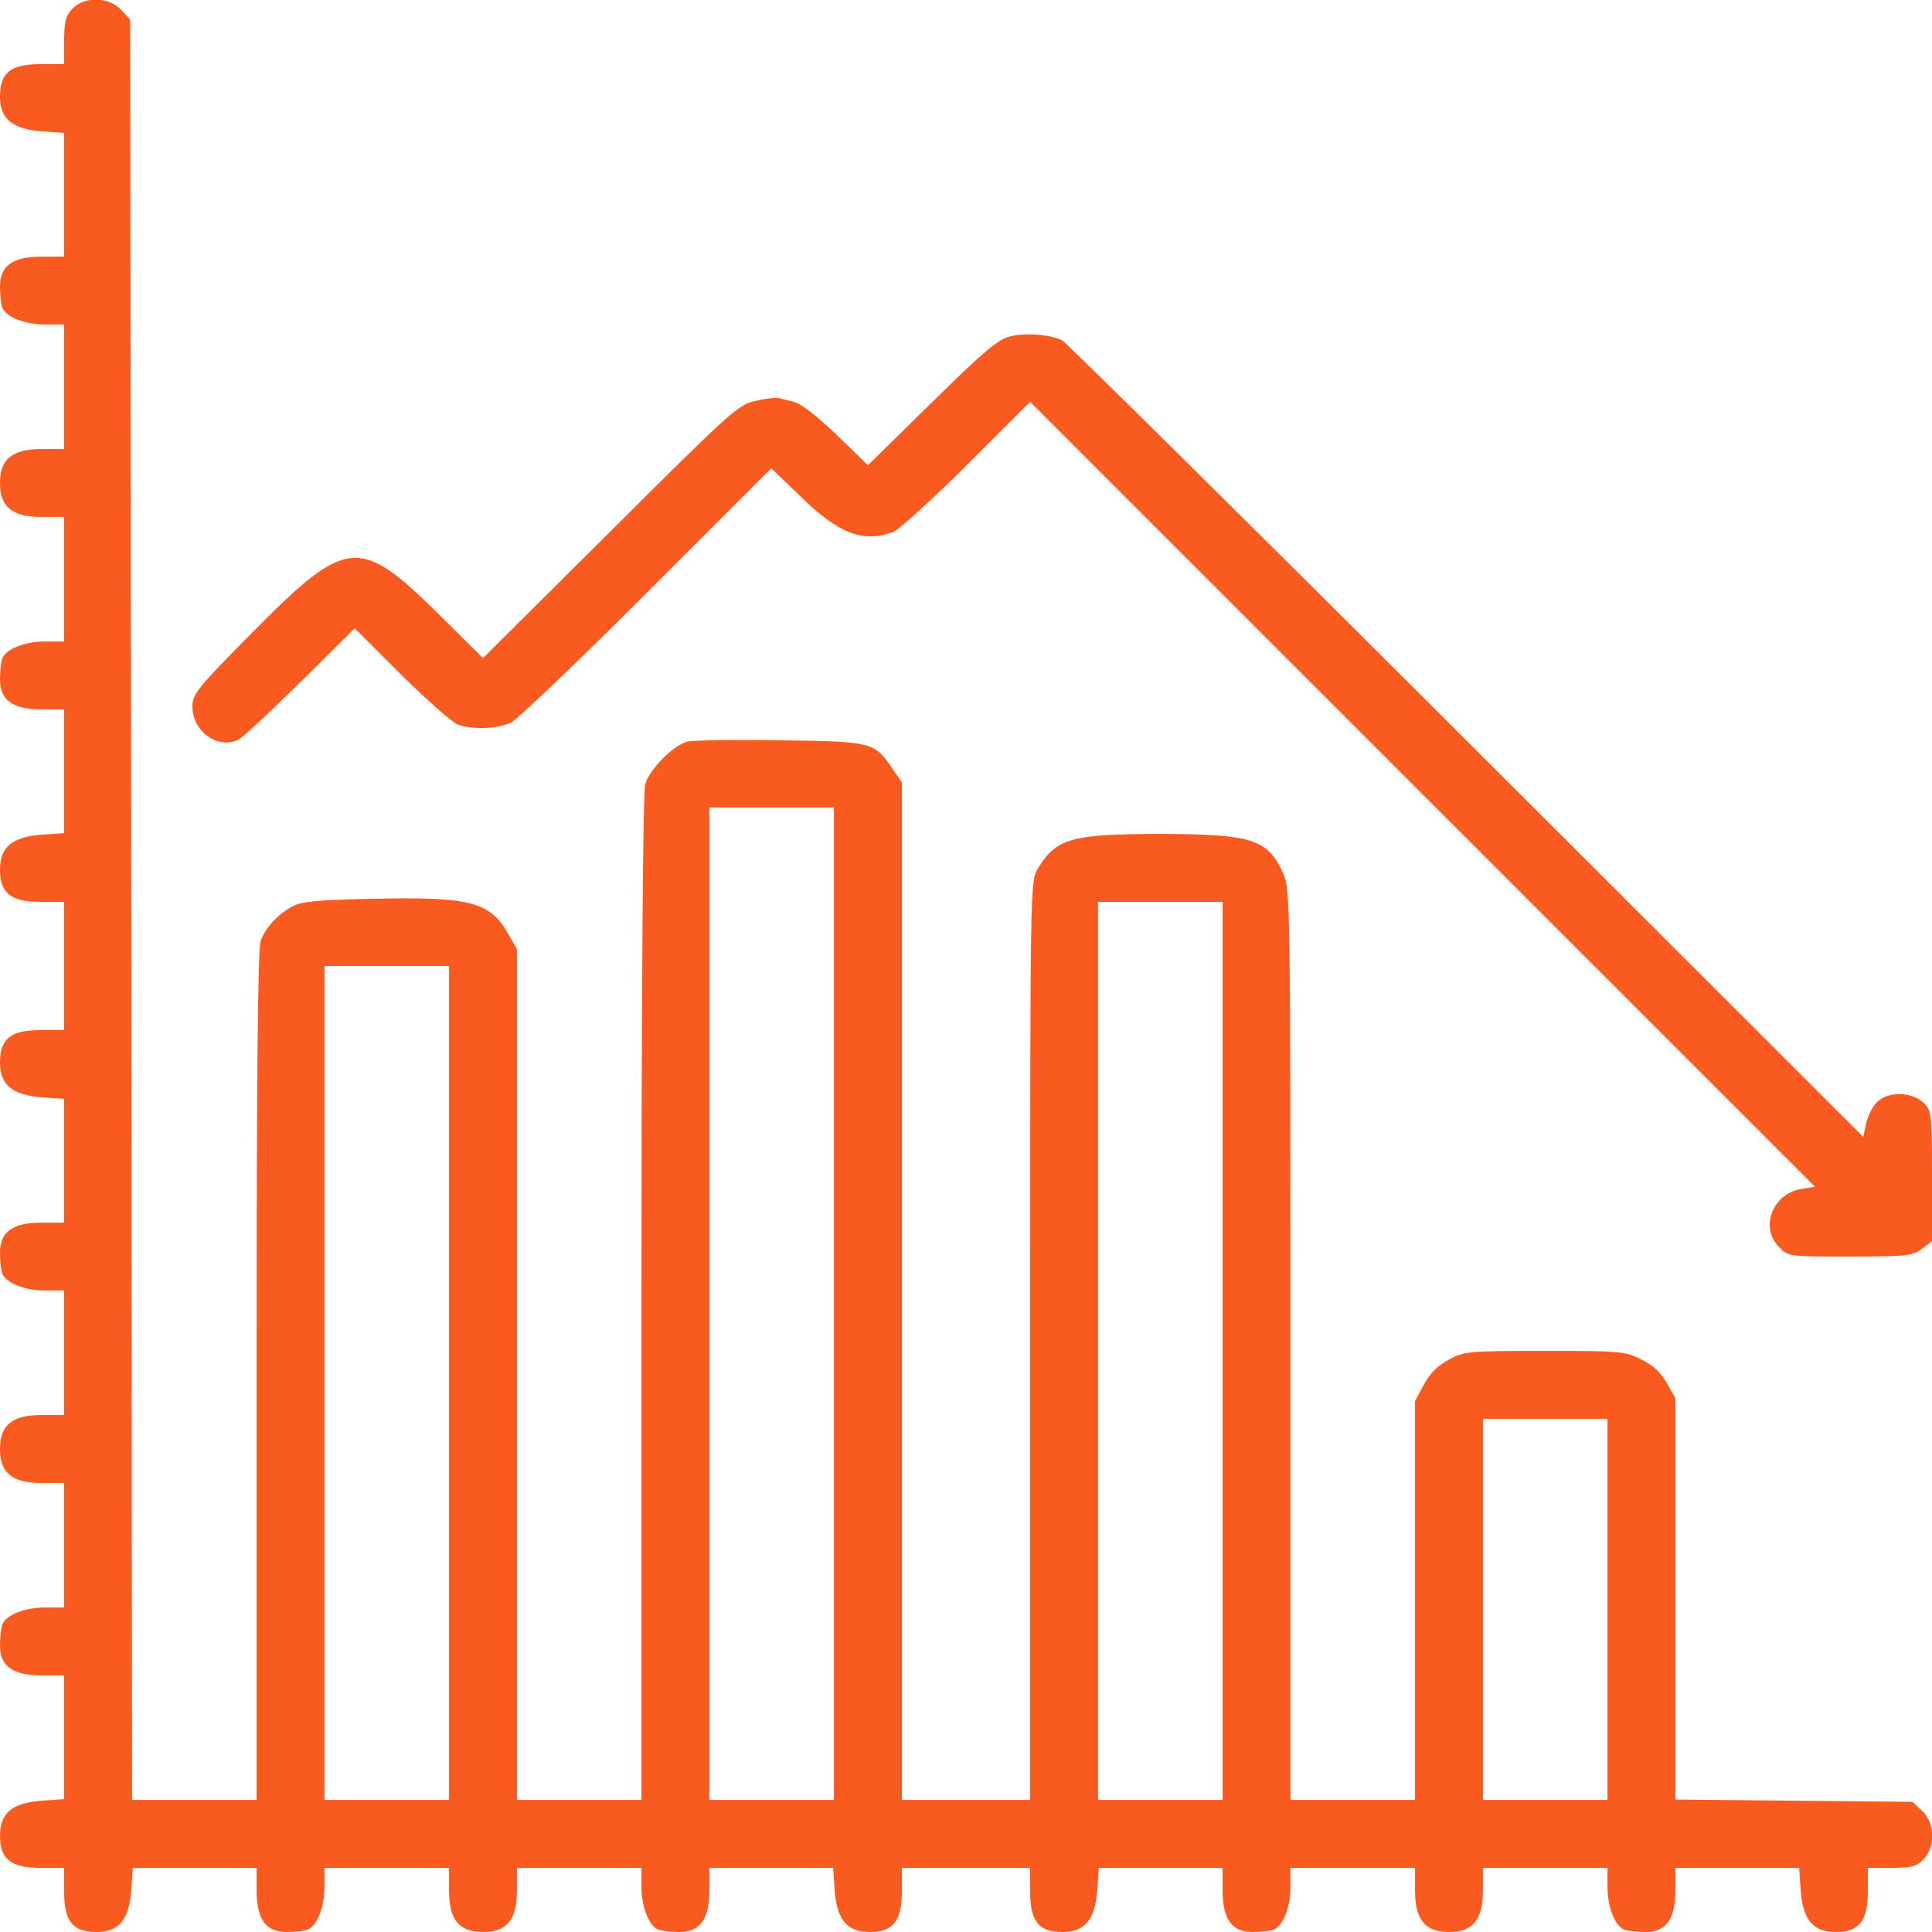
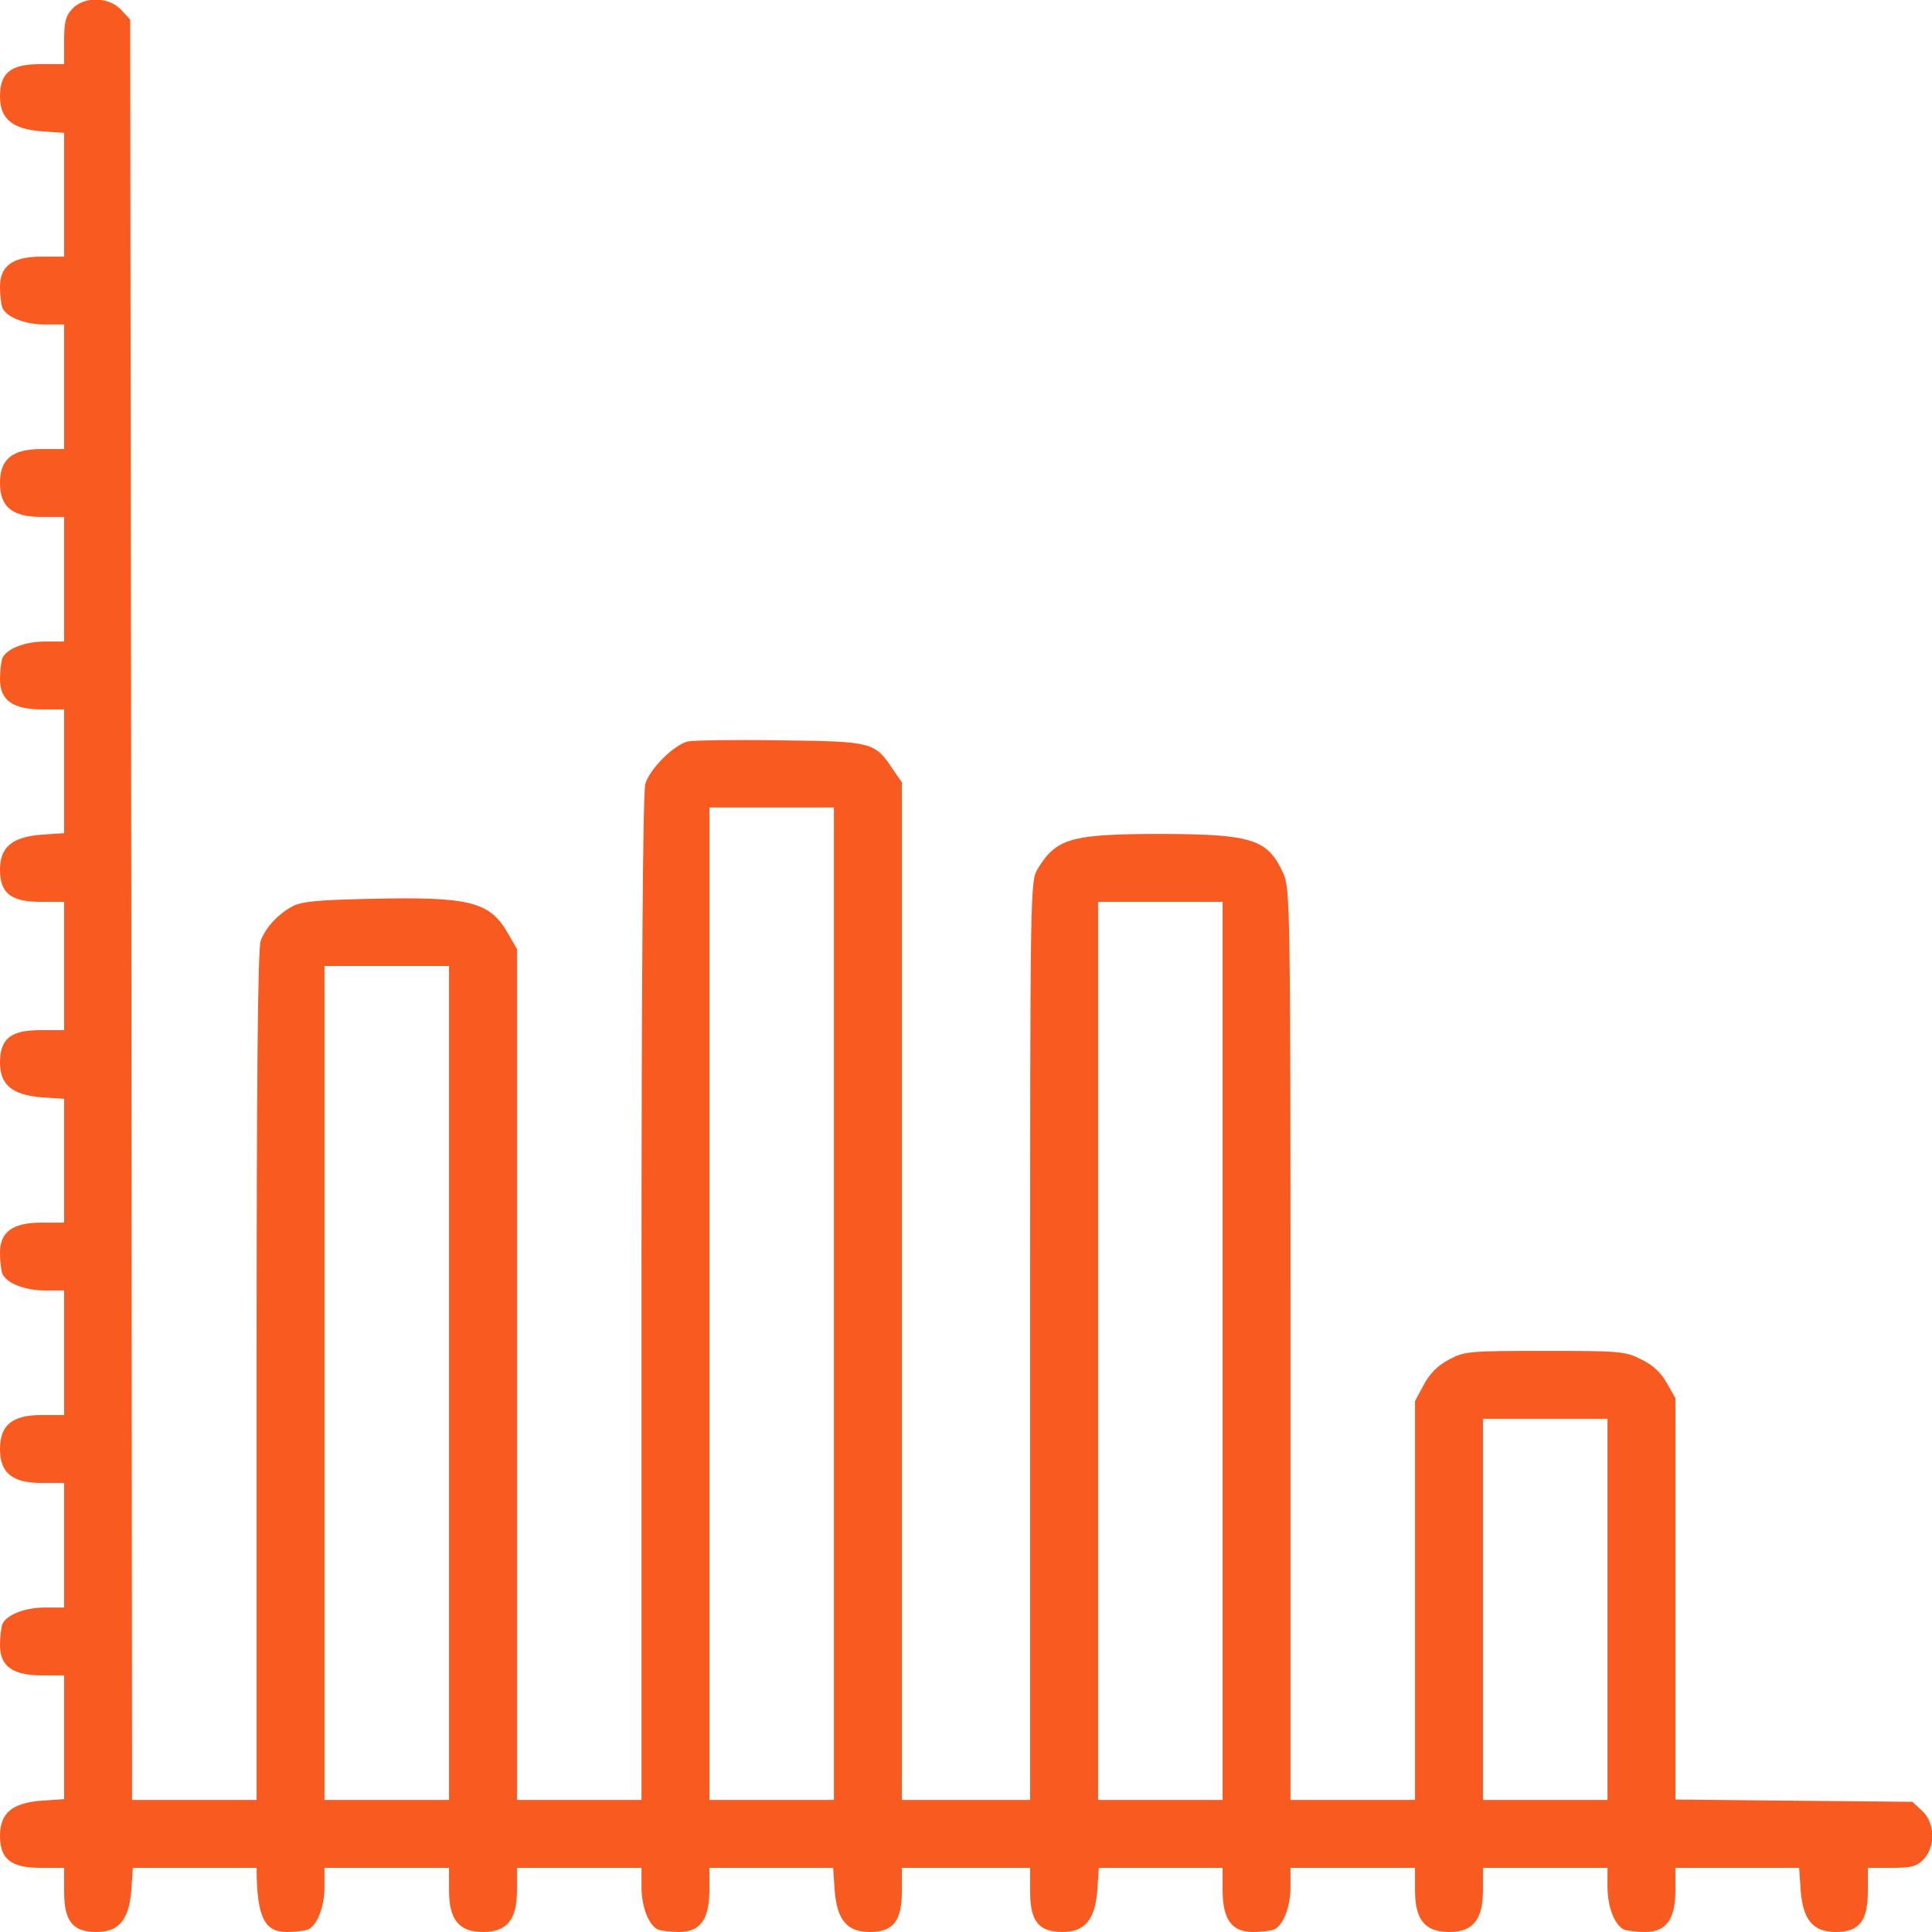
<svg xmlns="http://www.w3.org/2000/svg" width="50" height="50" viewBox="0 0 50 50" fill="none">
-   <path d="M1.875 0.225C1.699 0.41 1.66 0.566 1.66 1.055V1.66H1.045C0.273 1.66 0 1.885 0 2.5C0 3.076 0.322 3.34 1.074 3.398L1.66 3.438V5.039V6.641H1.084C0.332 6.641 0 6.875 0 7.422C0 7.627 0.029 7.871 0.059 7.959C0.156 8.203 0.635 8.398 1.172 8.398H1.66V10.01V11.621H1.074C0.312 11.621 0 11.885 0 12.5C0 13.115 0.312 13.379 1.074 13.379H1.66V14.99V16.602H1.172C0.635 16.602 0.156 16.797 0.059 17.041C0.029 17.129 0 17.373 0 17.578C0 18.125 0.332 18.359 1.084 18.359H1.66V19.961V21.562L1.074 21.602C0.312 21.66 0 21.924 0 22.51C0 23.115 0.283 23.34 1.055 23.34H1.66V25V26.66H1.045C0.273 26.66 0 26.885 0 27.5C0 28.076 0.322 28.34 1.074 28.398L1.66 28.438V30.039V31.641H1.084C0.332 31.641 0 31.875 0 32.422C0 32.627 0.029 32.871 0.059 32.959C0.156 33.203 0.635 33.398 1.172 33.398H1.66V35.01V36.621H1.074C0.312 36.621 0 36.885 0 37.5C0 38.115 0.312 38.379 1.074 38.379H1.66V39.99V41.602H1.172C0.635 41.602 0.156 41.797 0.059 42.041C0.029 42.129 0 42.373 0 42.578C0 43.125 0.332 43.359 1.084 43.359H1.66V44.961V46.562L1.074 46.602C0.312 46.66 0 46.924 0 47.51C0 48.115 0.283 48.34 1.055 48.34H1.66V48.955C1.66 49.727 1.885 50 2.5 50C3.076 50 3.34 49.678 3.398 48.926L3.438 48.34H5.039H6.641V48.916C6.641 49.668 6.875 50 7.422 50C7.627 50 7.871 49.971 7.959 49.941C8.203 49.844 8.398 49.365 8.398 48.828V48.34H10.01H11.621V48.926C11.621 49.688 11.885 50 12.5 50C13.115 50 13.379 49.688 13.379 48.926V48.34H14.99H16.602V48.828C16.602 49.365 16.797 49.844 17.041 49.941C17.129 49.971 17.373 50 17.578 50C18.125 50 18.359 49.668 18.359 48.916V48.34H19.961H21.562L21.602 48.926C21.66 49.688 21.924 50 22.51 50C23.115 50 23.34 49.717 23.34 48.945V48.34H25H26.66V48.955C26.66 49.727 26.885 50 27.5 50C28.076 50 28.34 49.678 28.398 48.926L28.438 48.34H30.039H31.641V48.916C31.641 49.668 31.875 50 32.422 50C32.627 50 32.871 49.971 32.959 49.941C33.203 49.844 33.398 49.365 33.398 48.828V48.34H35.01H36.621V48.926C36.621 49.688 36.885 50 37.5 50C38.115 50 38.379 49.688 38.379 48.926V48.34H39.99H41.602V48.828C41.602 49.365 41.797 49.844 42.041 49.941C42.129 49.971 42.373 50 42.578 50C43.125 50 43.359 49.668 43.359 48.916V48.34H44.961H46.562L46.602 48.926C46.66 49.688 46.924 50 47.51 50C48.115 50 48.34 49.717 48.34 48.945V48.34H48.955C49.473 48.34 49.609 48.301 49.785 48.115C50.098 47.783 50.078 47.178 49.746 46.865L49.492 46.631L46.426 46.602L43.359 46.572V41.377V36.182L43.135 35.791C42.998 35.537 42.773 35.322 42.48 35.185C42.07 34.971 41.934 34.961 39.98 34.961C38.018 34.961 37.9 34.971 37.5 35.185C37.207 35.342 37.002 35.547 36.846 35.84L36.621 36.26V41.426V46.582H35.01H33.398V34.785C33.398 23.555 33.389 22.979 33.213 22.607C32.812 21.719 32.412 21.592 30.098 21.582C27.734 21.582 27.344 21.689 26.865 22.471C26.66 22.803 26.66 22.832 26.66 34.688V46.582H25H23.34V33.408V20.244L23.115 19.922C22.637 19.199 22.588 19.189 20.186 19.16C18.994 19.141 17.92 19.16 17.803 19.189C17.432 19.277 16.807 19.912 16.699 20.293C16.641 20.527 16.602 25.156 16.602 33.613V46.582H14.99H13.379V35.566V24.561L13.154 24.17C12.676 23.33 12.178 23.203 9.561 23.262C8.232 23.291 7.803 23.33 7.568 23.457C7.188 23.662 6.875 24.004 6.748 24.346C6.67 24.531 6.641 28.066 6.641 35.605V46.582H5.029H3.418L3.398 23.545L3.369 0.508L3.135 0.254C2.812 -0.088 2.178 -0.098 1.875 0.225ZM21.582 33.74V46.582H19.971H18.359V33.74V20.898H19.971H21.582V33.74ZM31.641 34.961V46.582H30.029H28.418V34.961V23.34H30.029H31.641V34.961ZM11.621 35.791V46.582H10.01H8.398V35.791V25H10.01H11.621V35.791ZM41.602 41.65V46.582H39.99H38.379V41.65V36.719H39.99H41.602V41.65Z" fill="#F85A20" />
-   <path d="M26.123 8.711C25.811 8.799 25.41 9.141 24.102 10.43L22.461 12.041L21.65 11.25C21.152 10.771 20.723 10.44 20.547 10.4C20.391 10.361 20.215 10.322 20.156 10.303C20.098 10.283 19.834 10.312 19.57 10.371C19.111 10.469 18.955 10.605 15.801 13.75L12.5 17.031L11.348 15.889C9.297 13.867 8.975 13.896 6.523 16.377C5.117 17.793 4.98 17.969 4.98 18.281C4.98 18.936 5.645 19.404 6.172 19.141C6.299 19.072 7.021 18.398 7.783 17.646L9.18 16.26L10.371 17.451C11.035 18.105 11.699 18.691 11.846 18.75C12.236 18.887 12.861 18.867 13.223 18.701C13.389 18.623 14.971 17.109 16.748 15.332L19.961 12.119L20.713 12.842C21.709 13.818 22.334 14.053 23.115 13.77C23.262 13.711 24.121 12.93 25.029 12.031L26.66 10.4L36.816 20.557L46.973 30.713L46.611 30.771C45.869 30.898 45.537 31.777 46.045 32.275C46.279 32.52 46.309 32.52 47.881 32.52C49.355 32.52 49.502 32.5 49.746 32.315L50 32.119V30.43C50 28.799 49.99 28.74 49.775 28.535C49.463 28.242 48.838 28.242 48.565 28.535C48.447 28.662 48.33 28.906 48.291 29.092L48.223 29.424L37.949 19.16C32.305 13.525 27.598 8.867 27.49 8.809C27.158 8.652 26.533 8.604 26.123 8.711Z" fill="#F85A20" />
+   <path d="M1.875 0.225C1.699 0.41 1.66 0.566 1.66 1.055V1.66H1.045C0.273 1.66 0 1.885 0 2.5C0 3.076 0.322 3.34 1.074 3.398L1.66 3.438V5.039V6.641H1.084C0.332 6.641 0 6.875 0 7.422C0 7.627 0.029 7.871 0.059 7.959C0.156 8.203 0.635 8.398 1.172 8.398H1.66V10.01V11.621H1.074C0.312 11.621 0 11.885 0 12.5C0 13.115 0.312 13.379 1.074 13.379H1.66V14.99V16.602H1.172C0.635 16.602 0.156 16.797 0.059 17.041C0.029 17.129 0 17.373 0 17.578C0 18.125 0.332 18.359 1.084 18.359H1.66V19.961V21.562L1.074 21.602C0.312 21.66 0 21.924 0 22.51C0 23.115 0.283 23.34 1.055 23.34H1.66V25V26.66H1.045C0.273 26.66 0 26.885 0 27.5C0 28.076 0.322 28.34 1.074 28.398L1.66 28.438V30.039V31.641H1.084C0.332 31.641 0 31.875 0 32.422C0 32.627 0.029 32.871 0.059 32.959C0.156 33.203 0.635 33.398 1.172 33.398H1.66V35.01V36.621H1.074C0.312 36.621 0 36.885 0 37.5C0 38.115 0.312 38.379 1.074 38.379H1.66V39.99V41.602H1.172C0.635 41.602 0.156 41.797 0.059 42.041C0.029 42.129 0 42.373 0 42.578C0 43.125 0.332 43.359 1.084 43.359H1.66V44.961V46.562L1.074 46.602C0.312 46.66 0 46.924 0 47.51C0 48.115 0.283 48.34 1.055 48.34H1.66V48.955C1.66 49.727 1.885 50 2.5 50C3.076 50 3.34 49.678 3.398 48.926L3.438 48.34H5.039H6.641C6.641 49.668 6.875 50 7.422 50C7.627 50 7.871 49.971 7.959 49.941C8.203 49.844 8.398 49.365 8.398 48.828V48.34H10.01H11.621V48.926C11.621 49.688 11.885 50 12.5 50C13.115 50 13.379 49.688 13.379 48.926V48.34H14.99H16.602V48.828C16.602 49.365 16.797 49.844 17.041 49.941C17.129 49.971 17.373 50 17.578 50C18.125 50 18.359 49.668 18.359 48.916V48.34H19.961H21.562L21.602 48.926C21.66 49.688 21.924 50 22.51 50C23.115 50 23.34 49.717 23.34 48.945V48.34H25H26.66V48.955C26.66 49.727 26.885 50 27.5 50C28.076 50 28.34 49.678 28.398 48.926L28.438 48.34H30.039H31.641V48.916C31.641 49.668 31.875 50 32.422 50C32.627 50 32.871 49.971 32.959 49.941C33.203 49.844 33.398 49.365 33.398 48.828V48.34H35.01H36.621V48.926C36.621 49.688 36.885 50 37.5 50C38.115 50 38.379 49.688 38.379 48.926V48.34H39.99H41.602V48.828C41.602 49.365 41.797 49.844 42.041 49.941C42.129 49.971 42.373 50 42.578 50C43.125 50 43.359 49.668 43.359 48.916V48.34H44.961H46.562L46.602 48.926C46.66 49.688 46.924 50 47.51 50C48.115 50 48.34 49.717 48.34 48.945V48.34H48.955C49.473 48.34 49.609 48.301 49.785 48.115C50.098 47.783 50.078 47.178 49.746 46.865L49.492 46.631L46.426 46.602L43.359 46.572V41.377V36.182L43.135 35.791C42.998 35.537 42.773 35.322 42.48 35.185C42.07 34.971 41.934 34.961 39.98 34.961C38.018 34.961 37.9 34.971 37.5 35.185C37.207 35.342 37.002 35.547 36.846 35.84L36.621 36.26V41.426V46.582H35.01H33.398V34.785C33.398 23.555 33.389 22.979 33.213 22.607C32.812 21.719 32.412 21.592 30.098 21.582C27.734 21.582 27.344 21.689 26.865 22.471C26.66 22.803 26.66 22.832 26.66 34.688V46.582H25H23.34V33.408V20.244L23.115 19.922C22.637 19.199 22.588 19.189 20.186 19.16C18.994 19.141 17.92 19.16 17.803 19.189C17.432 19.277 16.807 19.912 16.699 20.293C16.641 20.527 16.602 25.156 16.602 33.613V46.582H14.99H13.379V35.566V24.561L13.154 24.17C12.676 23.33 12.178 23.203 9.561 23.262C8.232 23.291 7.803 23.33 7.568 23.457C7.188 23.662 6.875 24.004 6.748 24.346C6.67 24.531 6.641 28.066 6.641 35.605V46.582H5.029H3.418L3.398 23.545L3.369 0.508L3.135 0.254C2.812 -0.088 2.178 -0.098 1.875 0.225ZM21.582 33.74V46.582H19.971H18.359V33.74V20.898H19.971H21.582V33.74ZM31.641 34.961V46.582H30.029H28.418V34.961V23.34H30.029H31.641V34.961ZM11.621 35.791V46.582H10.01H8.398V35.791V25H10.01H11.621V35.791ZM41.602 41.65V46.582H39.99H38.379V41.65V36.719H39.99H41.602V41.65Z" fill="#F85A20" />
</svg>